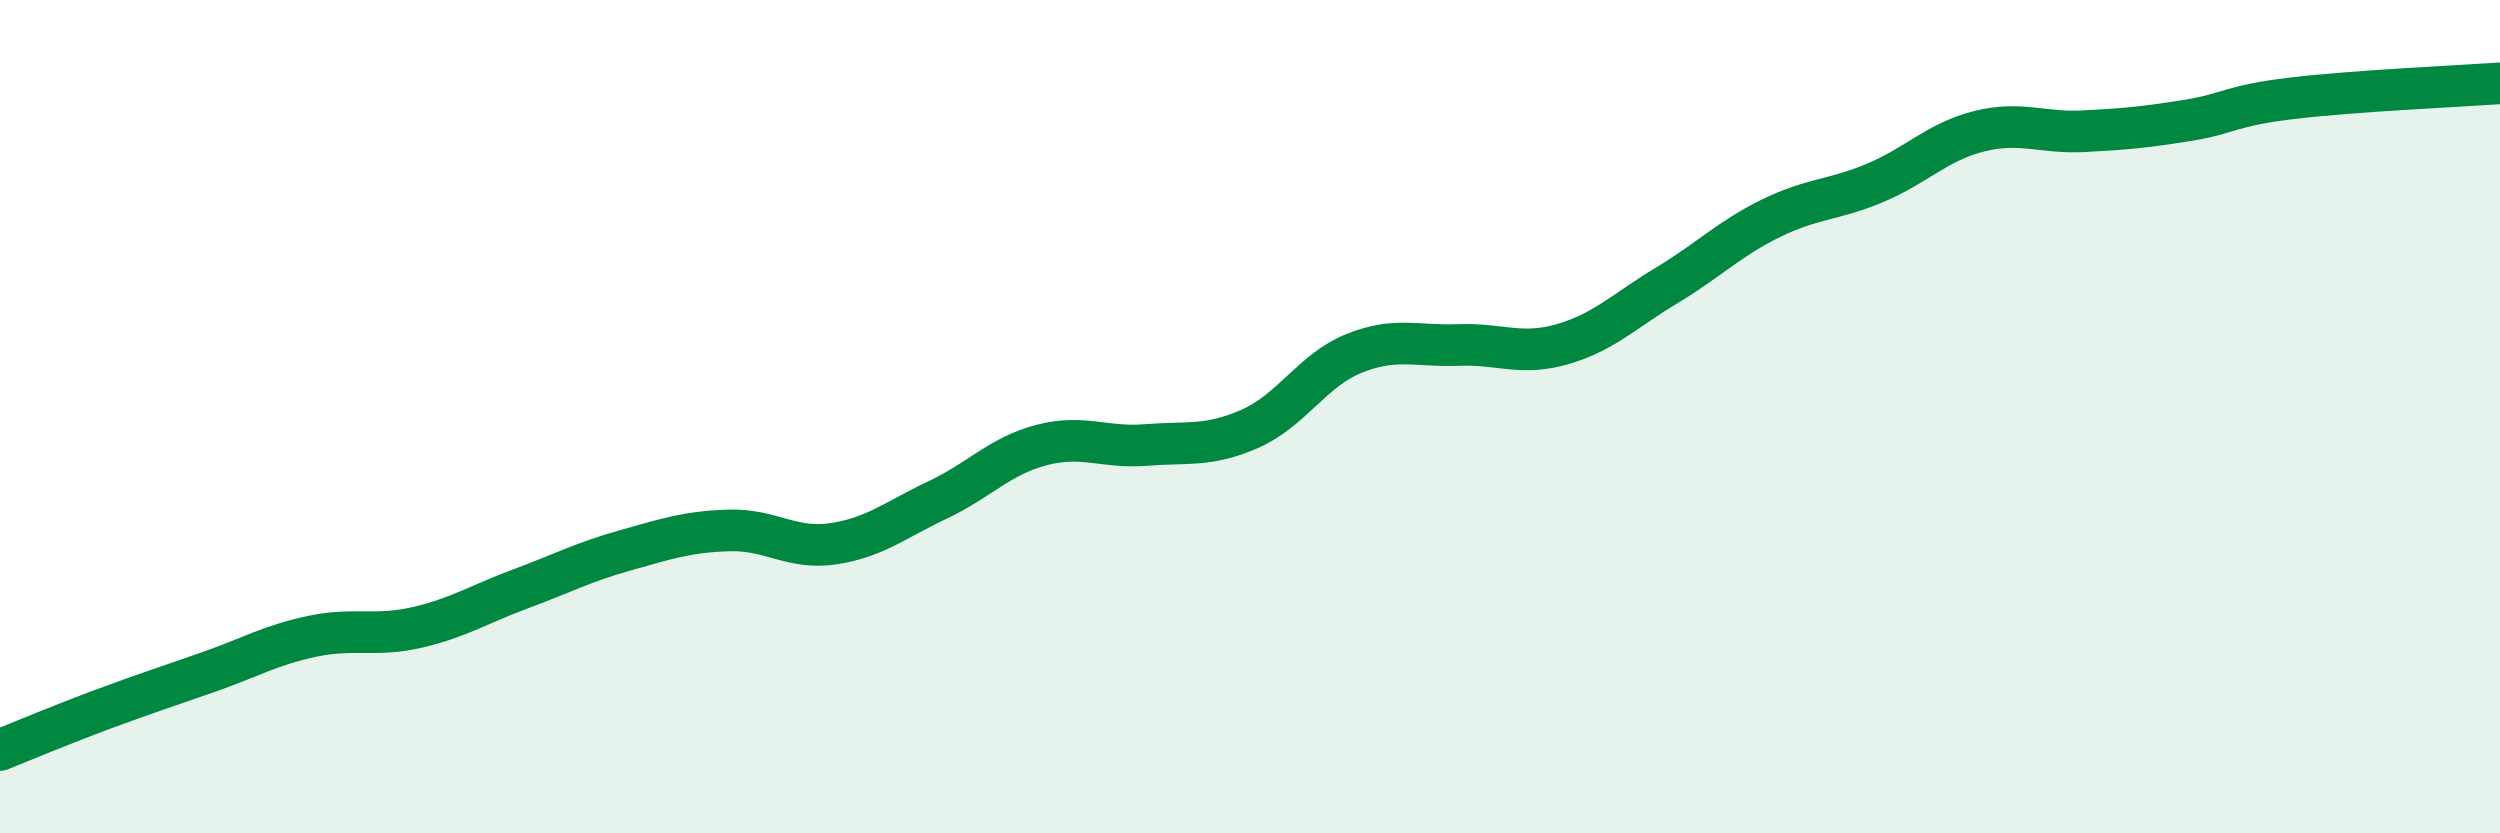
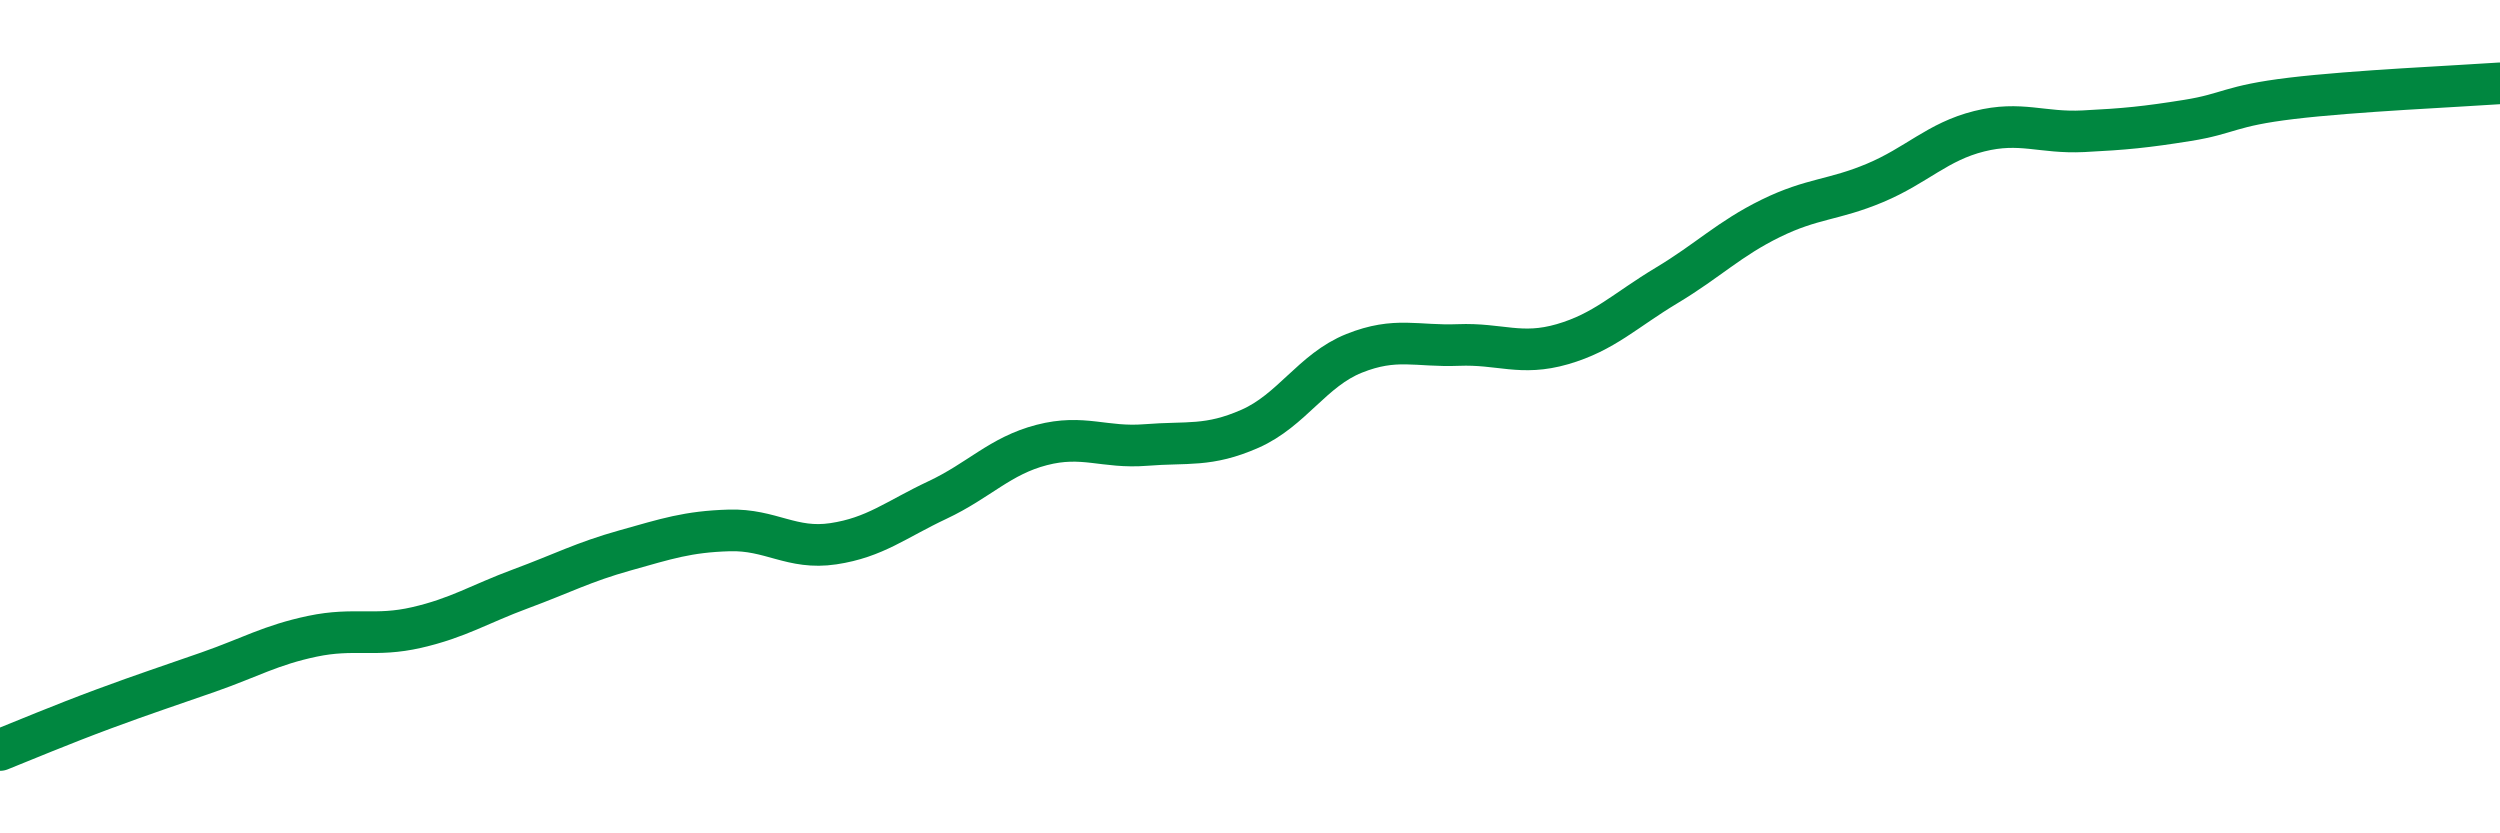
<svg xmlns="http://www.w3.org/2000/svg" width="60" height="20" viewBox="0 0 60 20">
-   <path d="M 0,18 C 0.5,17.8 1.5,17.38 2.5,17.01 C 3.5,16.64 4,16.48 5,16.13 C 6,15.78 6.5,15.48 7.5,15.27 C 8.5,15.06 9,15.29 10,15.06 C 11,14.83 11.5,14.5 12.5,14.13 C 13.5,13.76 14,13.49 15,13.21 C 16,12.93 16.5,12.76 17.5,12.73 C 18.5,12.7 19,13.2 20,13.05 C 21,12.9 21.5,12.47 22.5,12 C 23.5,11.53 24,10.94 25,10.68 C 26,10.42 26.5,10.76 27.5,10.68 C 28.5,10.6 29,10.73 30,10.29 C 31,9.85 31.5,8.88 32.5,8.48 C 33.5,8.08 34,8.32 35,8.28 C 36,8.24 36.5,8.55 37.5,8.26 C 38.5,7.97 39,7.45 40,6.85 C 41,6.25 41.5,5.73 42.5,5.24 C 43.5,4.75 44,4.81 45,4.39 C 46,3.97 46.5,3.4 47.5,3.15 C 48.5,2.9 49,3.2 50,3.15 C 51,3.1 51.5,3.05 52.5,2.89 C 53.5,2.73 53.5,2.54 55,2.36 C 56.5,2.18 59,2.07 60,2L60 20L0 20Z" fill="#008740" opacity="0.1" stroke-linecap="round" stroke-linejoin="round" />
  <path d="M 0,18 C 0.5,17.8 1.5,17.38 2.5,17.01 C 3.5,16.64 4,16.48 5,16.13 C 6,15.78 6.5,15.48 7.5,15.27 C 8.5,15.06 9,15.29 10,15.06 C 11,14.83 11.5,14.5 12.5,14.13 C 13.5,13.76 14,13.49 15,13.21 C 16,12.93 16.5,12.76 17.5,12.73 C 18.5,12.7 19,13.2 20,13.05 C 21,12.9 21.5,12.47 22.5,12 C 23.5,11.53 24,10.94 25,10.68 C 26,10.42 26.5,10.76 27.5,10.68 C 28.5,10.6 29,10.73 30,10.29 C 31,9.85 31.5,8.88 32.5,8.48 C 33.5,8.08 34,8.32 35,8.28 C 36,8.24 36.5,8.55 37.5,8.26 C 38.5,7.97 39,7.45 40,6.85 C 41,6.25 41.5,5.73 42.5,5.24 C 43.5,4.75 44,4.81 45,4.39 C 46,3.97 46.5,3.4 47.5,3.15 C 48.5,2.9 49,3.2 50,3.15 C 51,3.1 51.5,3.05 52.5,2.89 C 53.5,2.73 53.5,2.54 55,2.36 C 56.5,2.18 59,2.07 60,2" stroke="#008740" stroke-width="1" fill="none" stroke-linecap="round" stroke-linejoin="round" />
</svg>